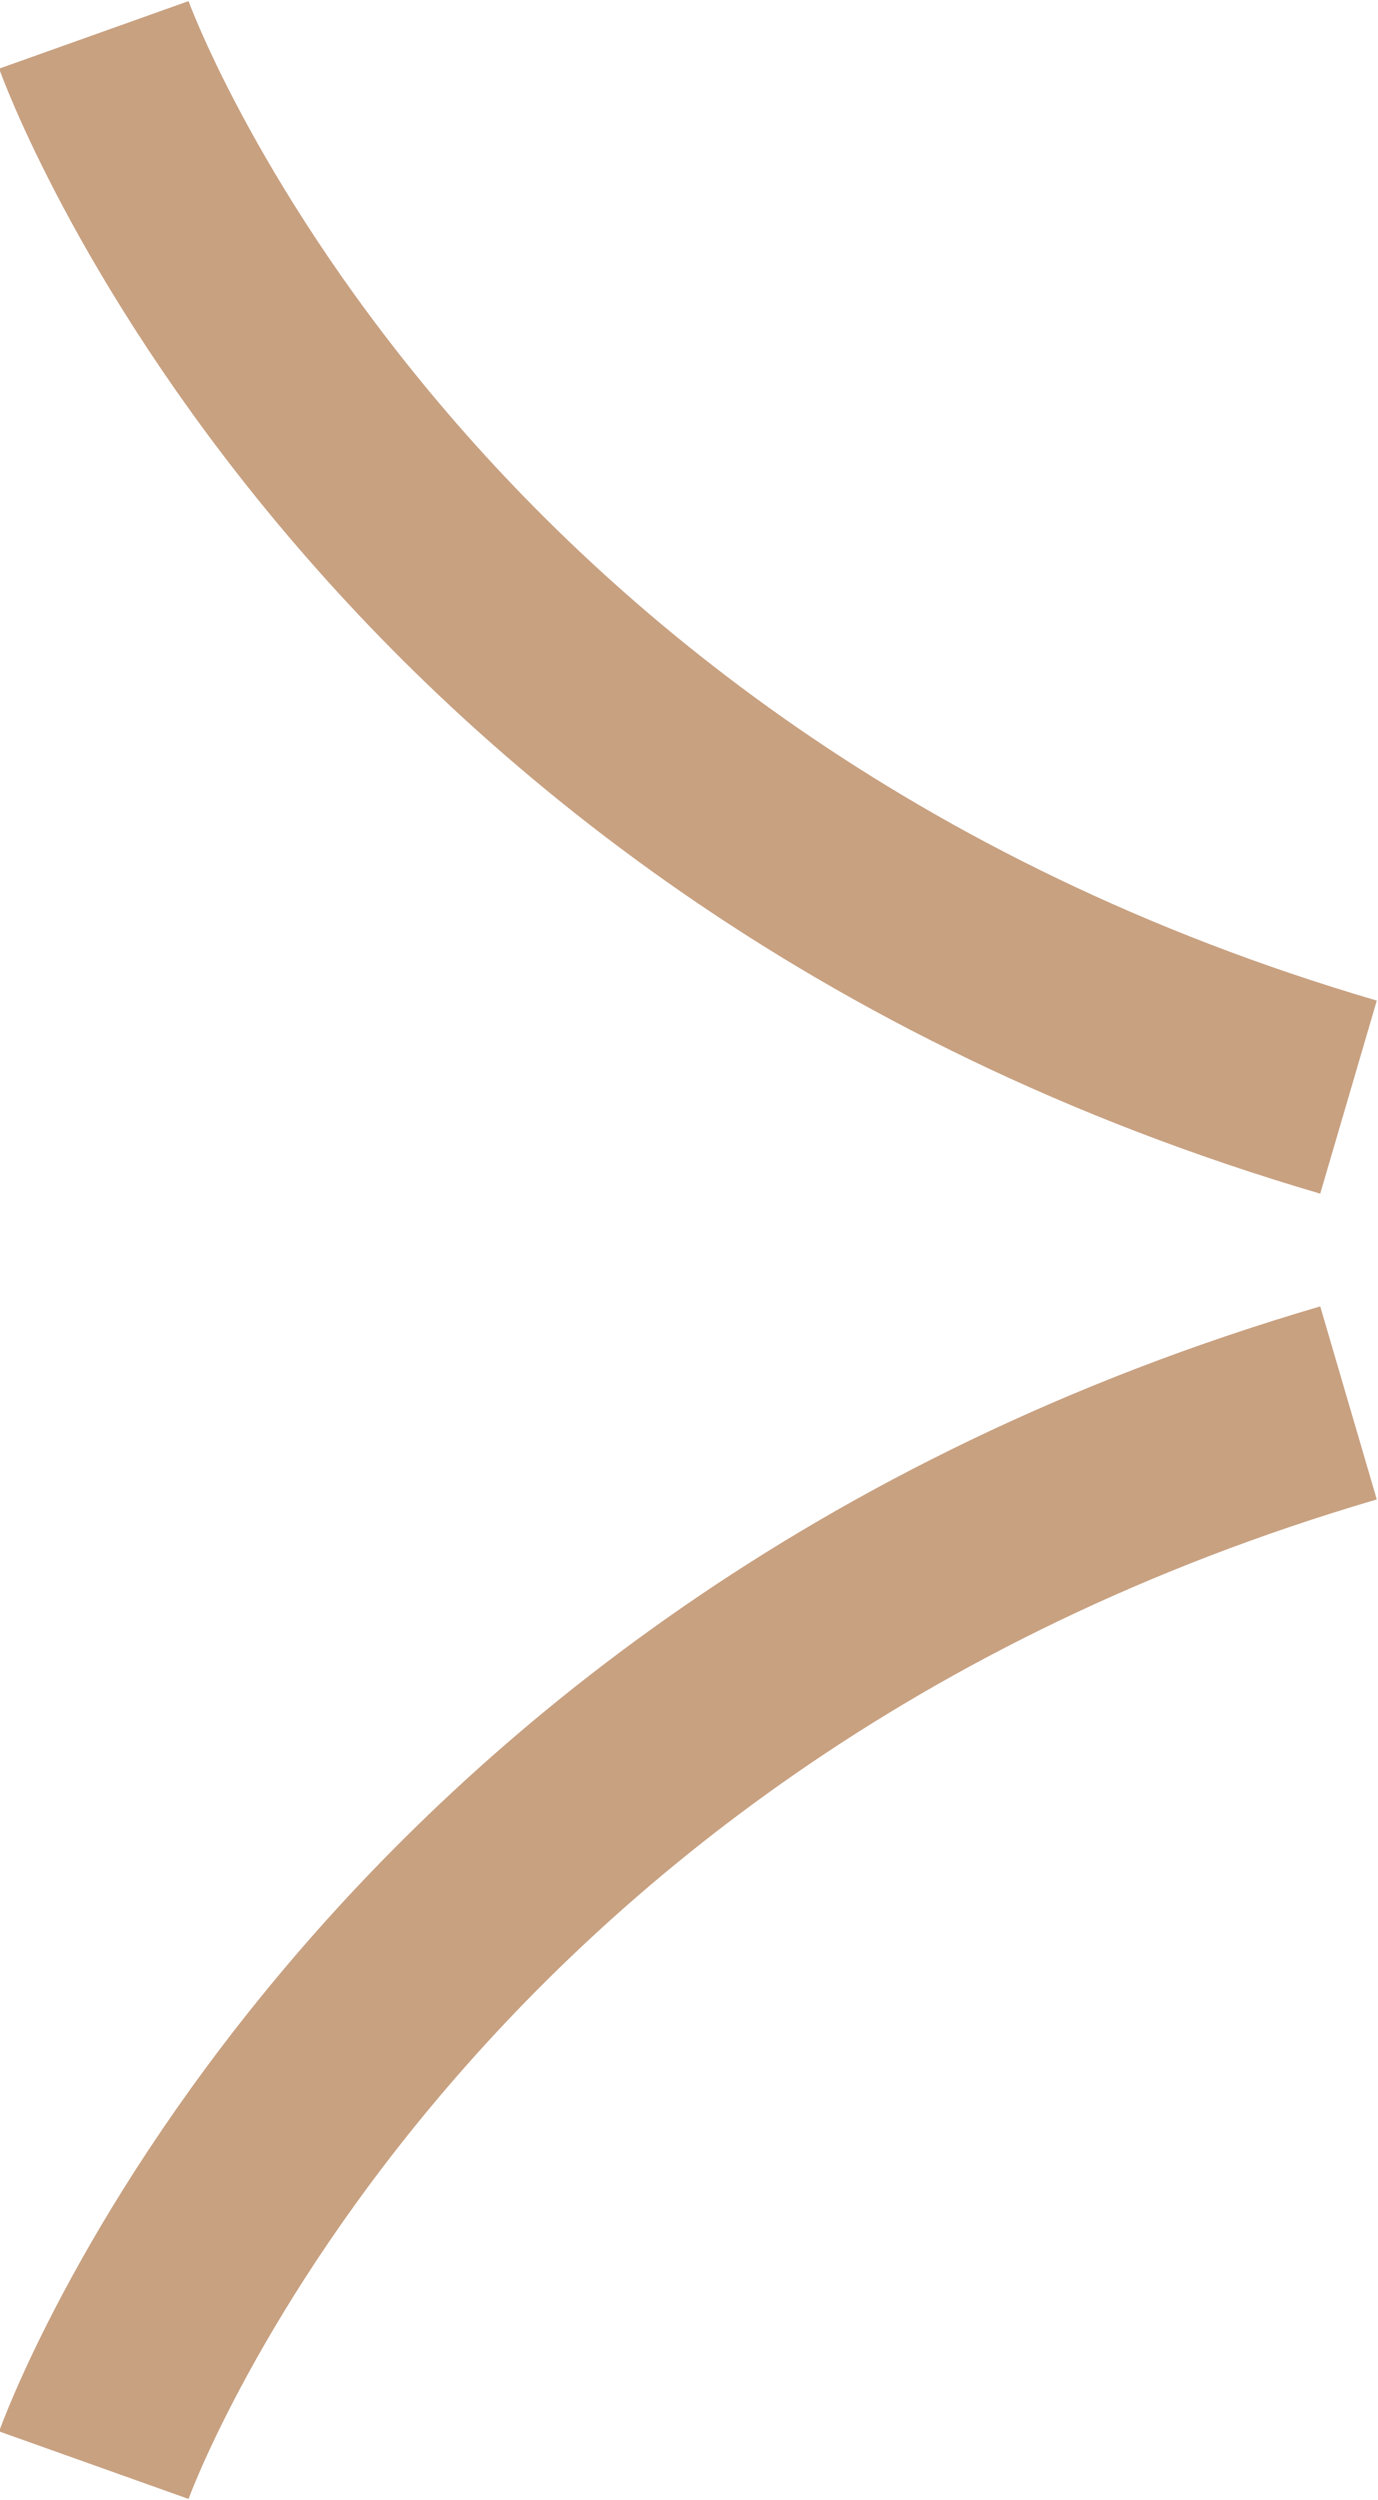
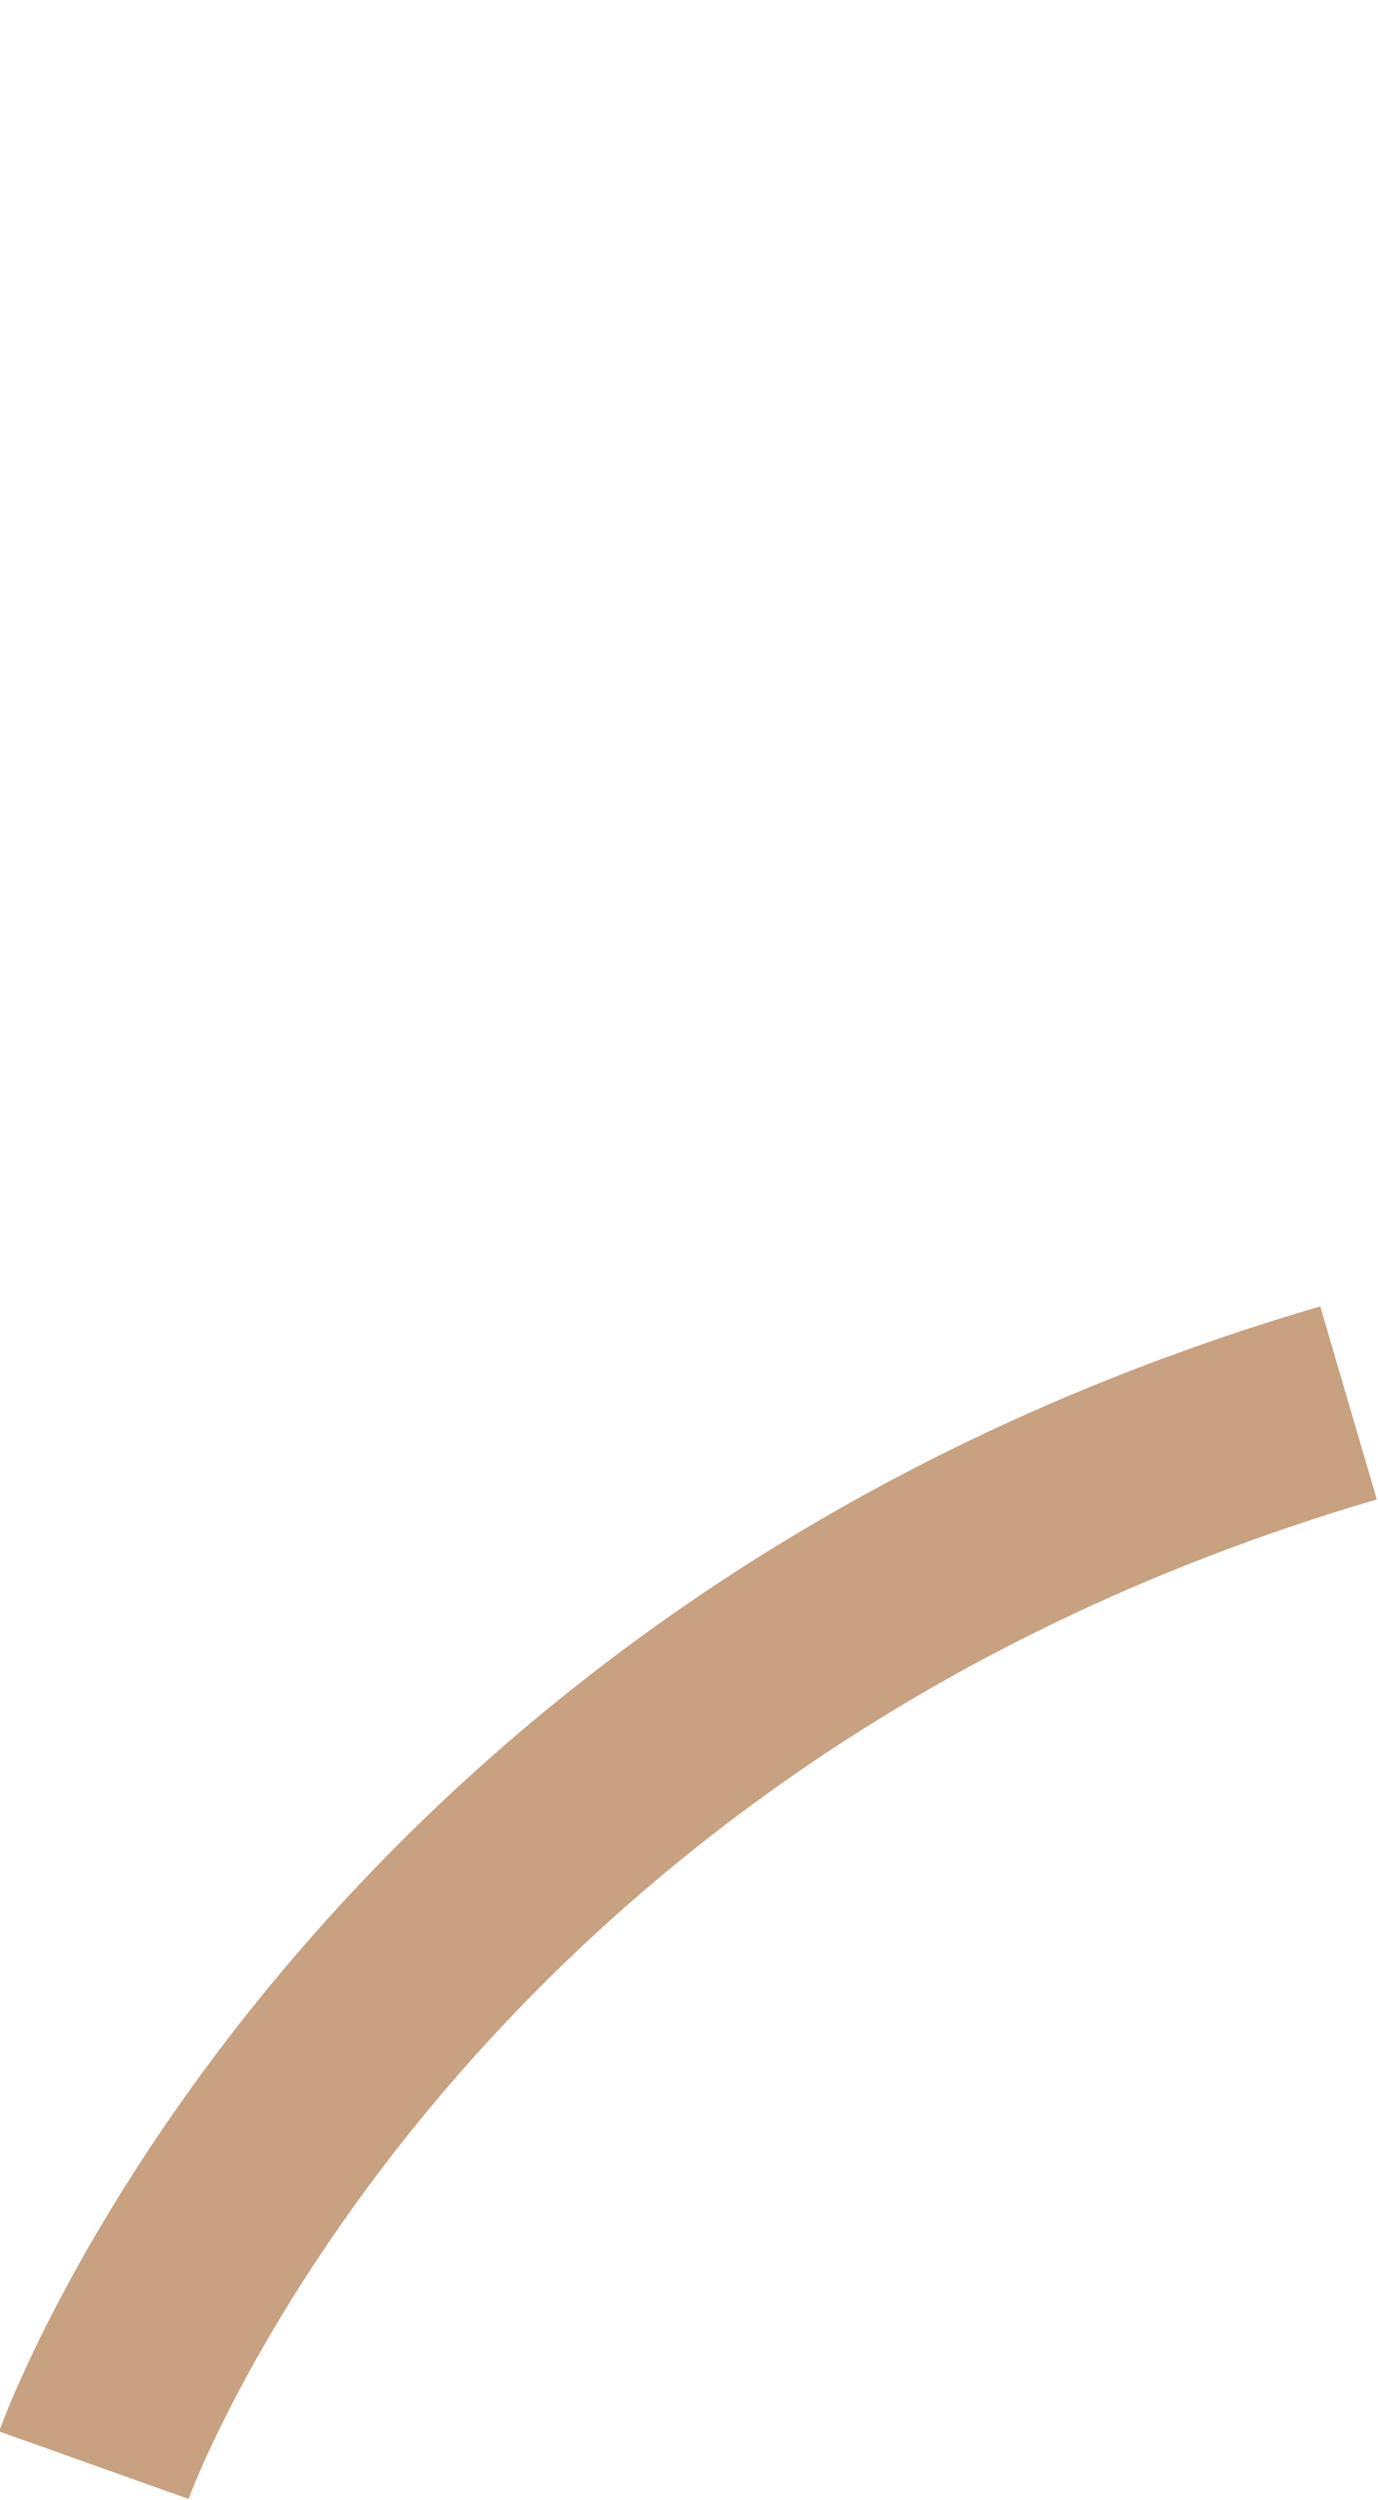
<svg xmlns="http://www.w3.org/2000/svg" id="b" data-name="圖層 2" width="5.14" height="9.32" viewBox="0 0 5.14 9.32">
  <defs>
    <style>
      .d {
        fill: none;
        stroke: #c8a181;
        stroke-miterlimit: 10;
        stroke-width: .75px;
      }
    </style>
  </defs>
  <g id="c" data-name="圖層 1">
    <g>
-       <path class="d" d="M.35,.13s1.03,2.89,4.68,3.96" />
      <path class="d" d="M.35,9.19s1.03-2.89,4.68-3.96" />
    </g>
  </g>
</svg>